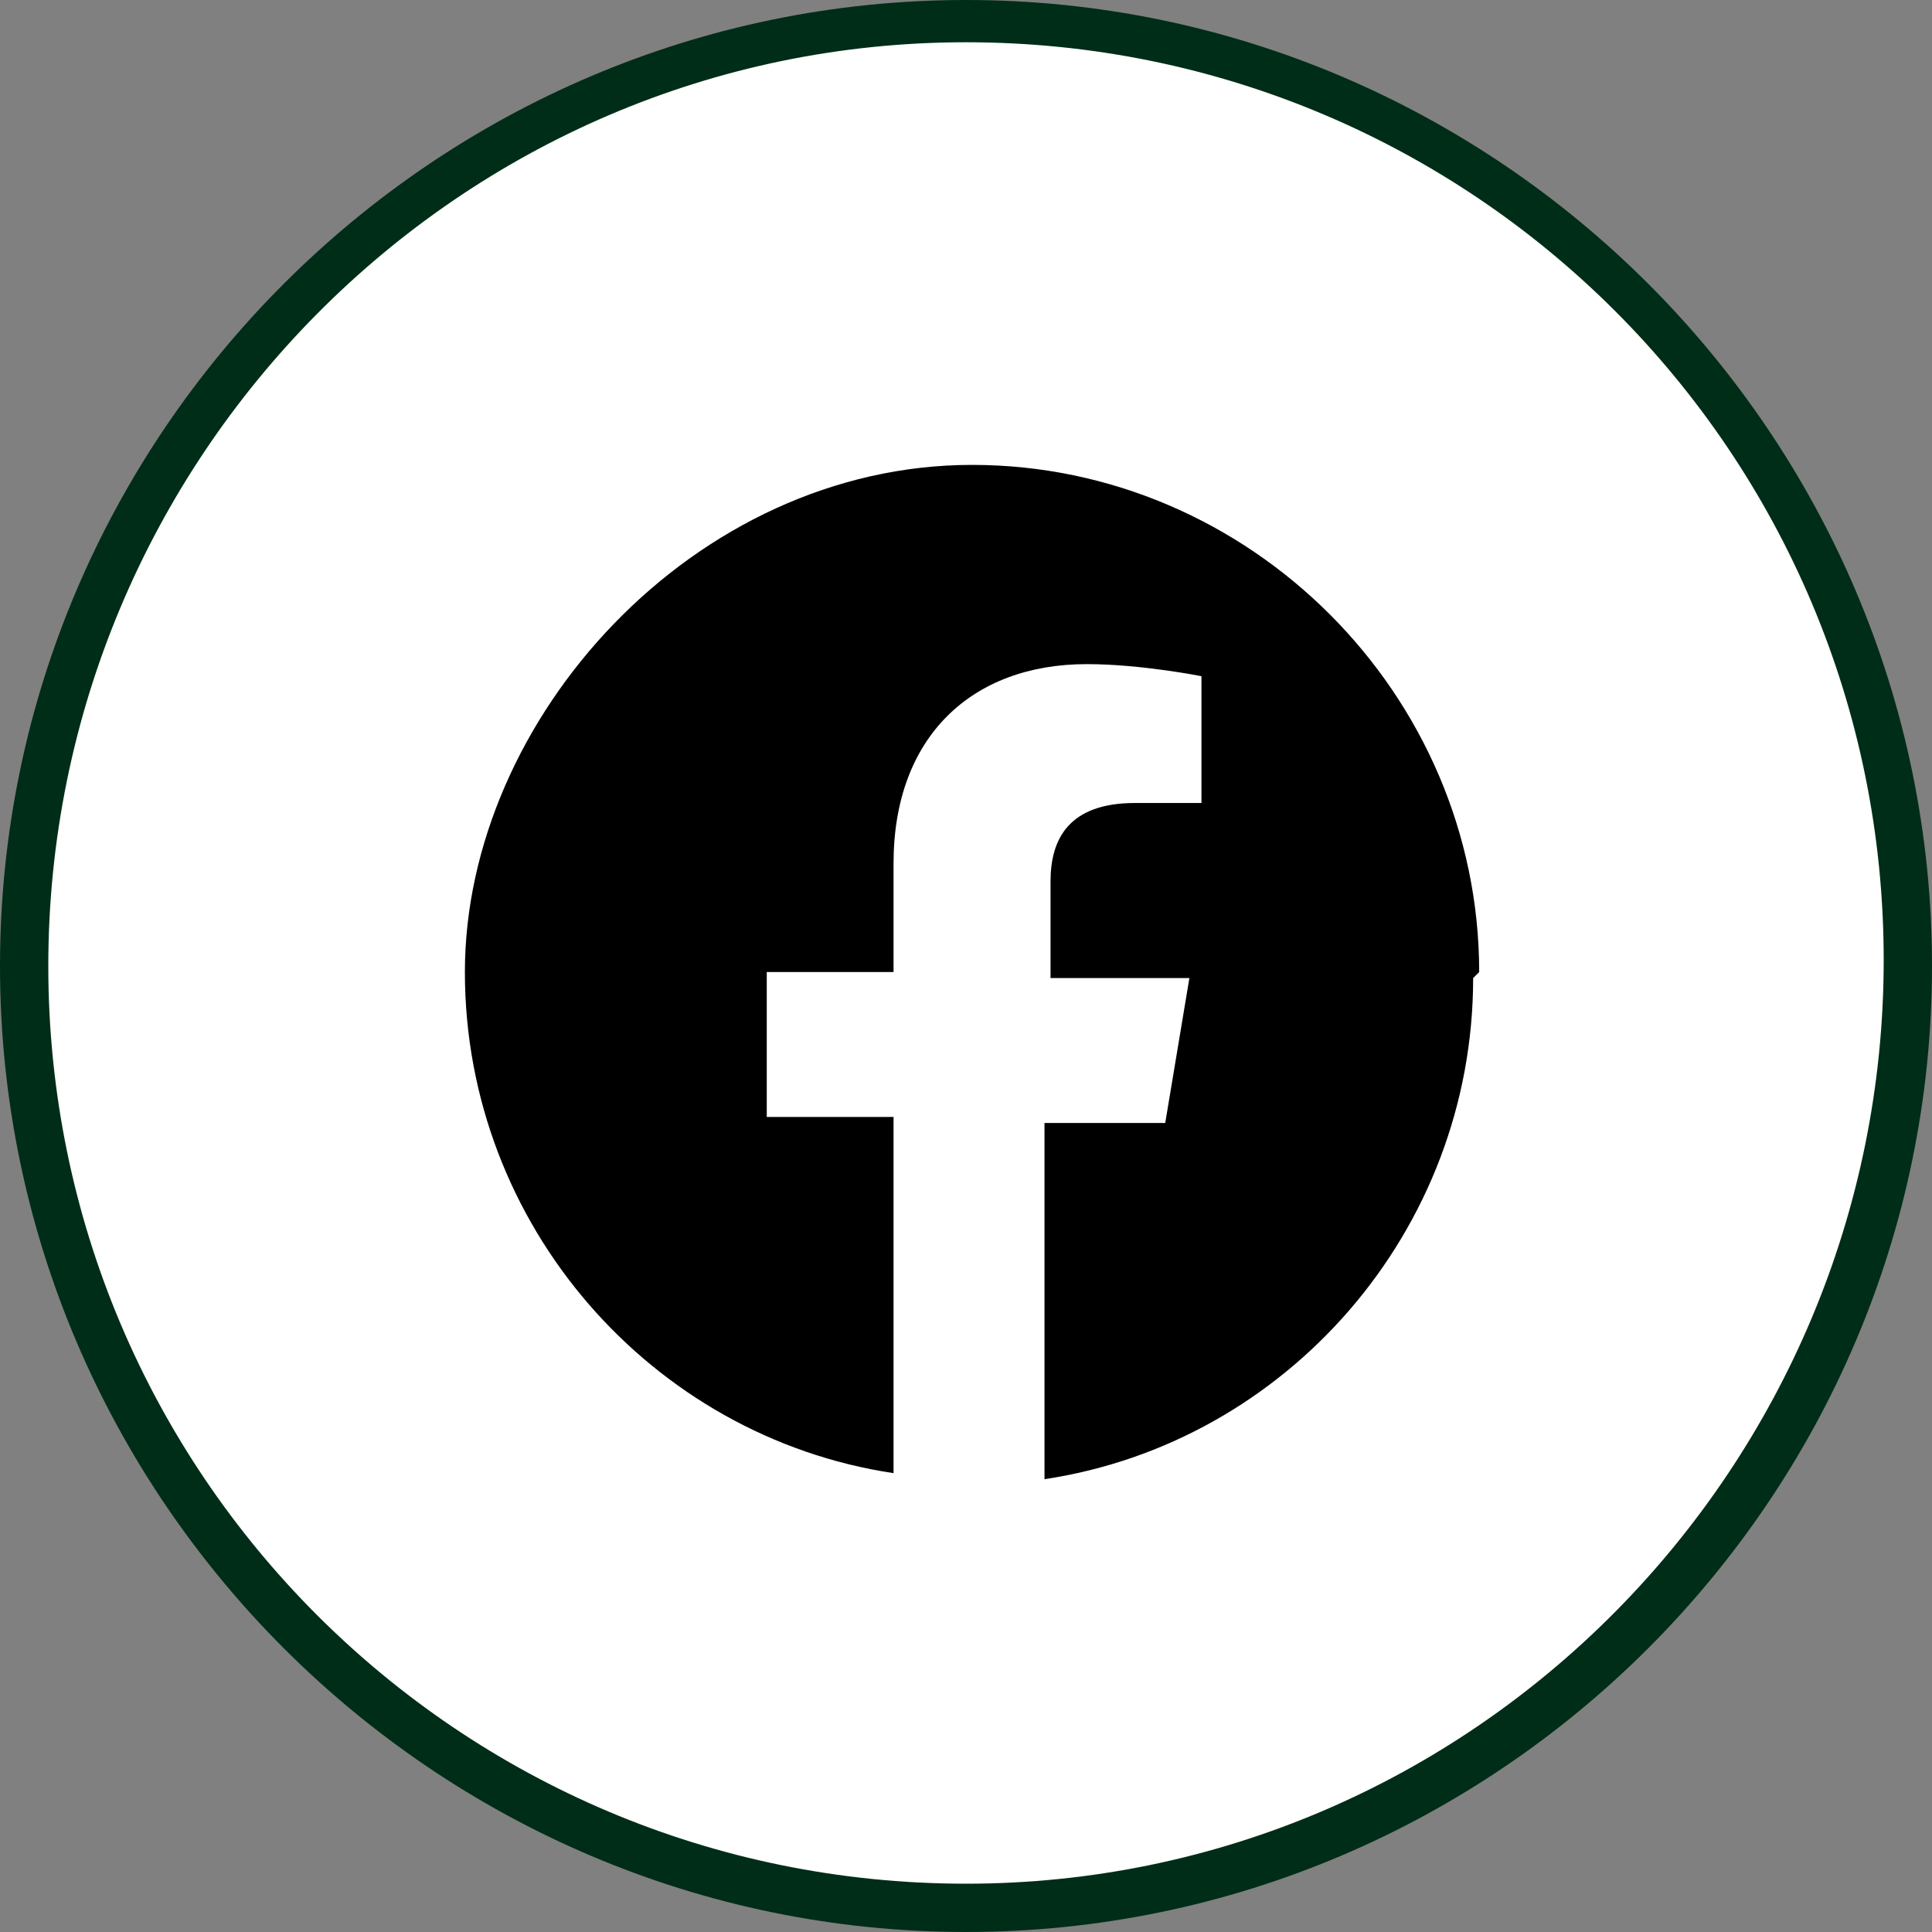
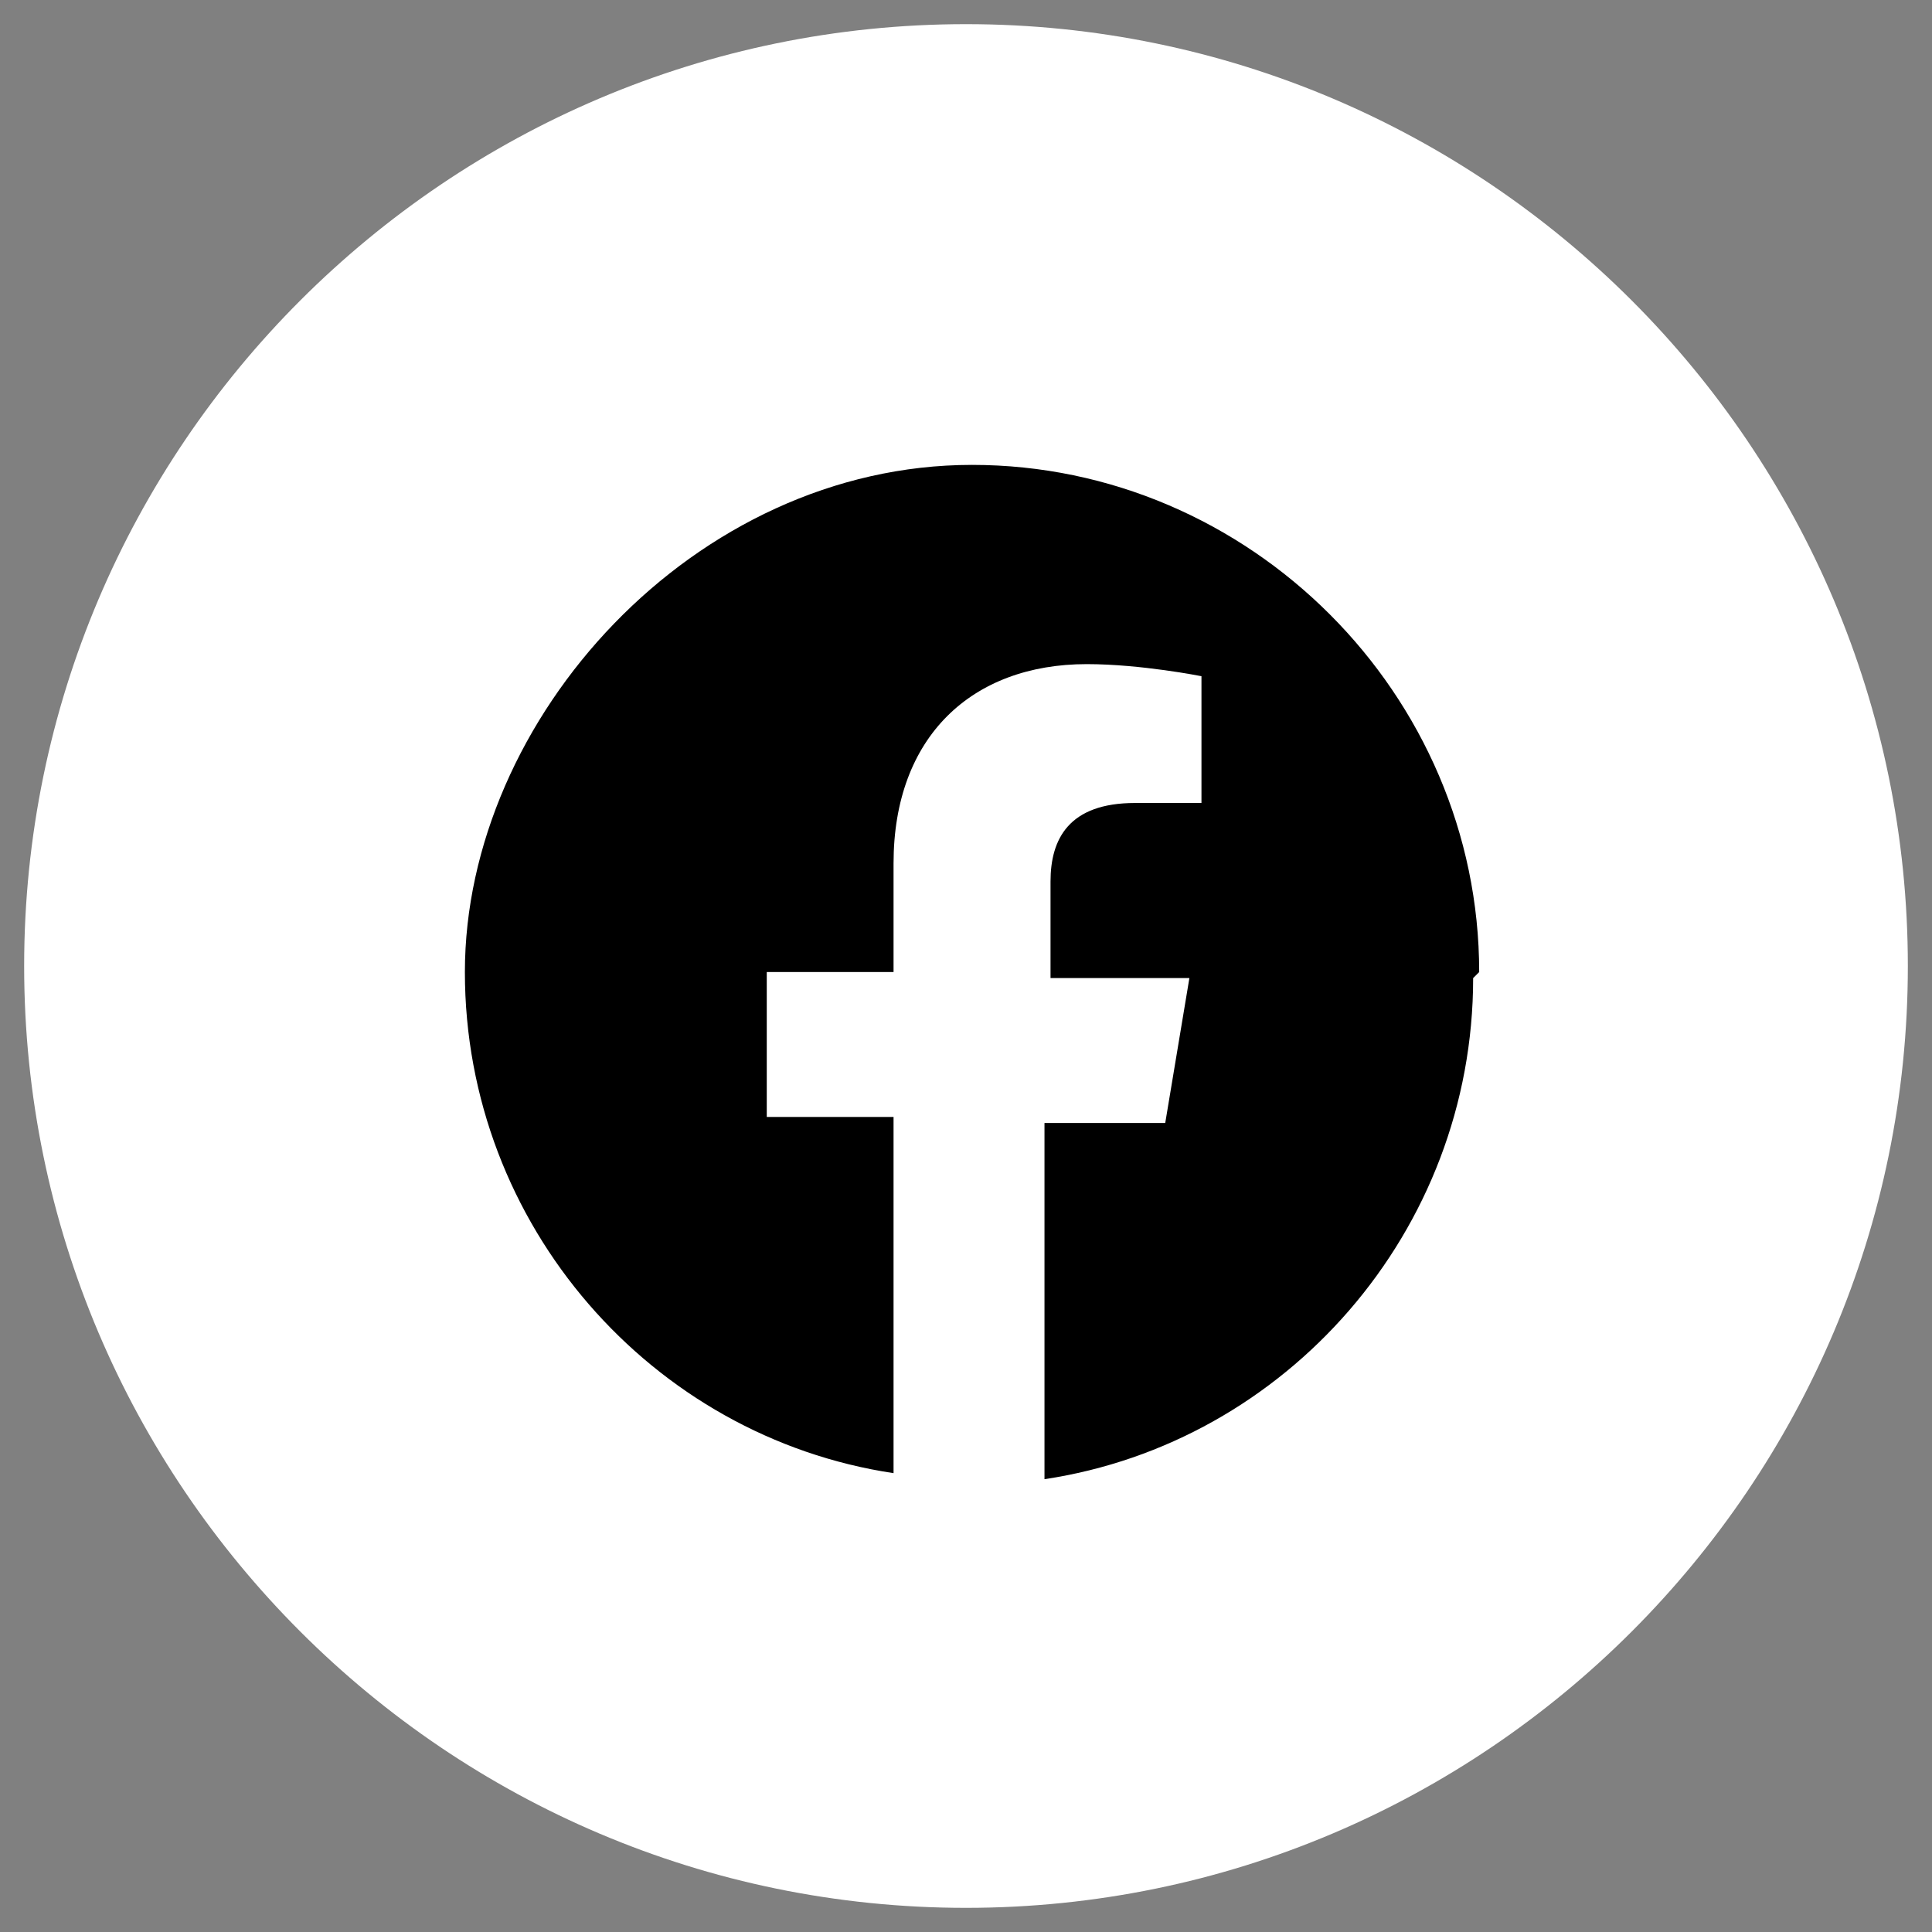
<svg xmlns="http://www.w3.org/2000/svg" viewBox="0 0 32 32">
  <rect x="0" y="0" width="32" height="32" fill="#808080" stroke="none" />
  <path d="M16,31.6C7.4,31.6.4,24.6.4,16S7.4.4,16,.4s15.6,7,15.6,15.6-7,15.6-15.6,15.6Z" fill="#fff" />
-   <path d="M16 .7c8.4 0 15.2 6.8 15.2 15.2S24.4 31.2 16 31.2.8 24.4.8 16 7.6.7 16 .7m0-.7C7.2 0 0 7.2 0 16s7.2 16 16 16 16-7.2 16-16S24.8 0 16 0z" fill="#002d18" />
  <path d="M24.4,16.2c0,4.2-3.1,7.7-7.1,8.3v-5.9h2l.4-2.4h-2.3v-1.6c0-.7.3-1.3,1.4-1.3h1.1v-2.1s-1-.2-1.9-.2c-1.9,0-3.2,1.2-3.2,3.3v1.8h-2.1v2.4h2.1v5.9c-4-.6-7.1-4.1-7.1-8.3s3.8-8.4,8.4-8.4,8.4,3.8,8.4,8.4Z" />
</svg>